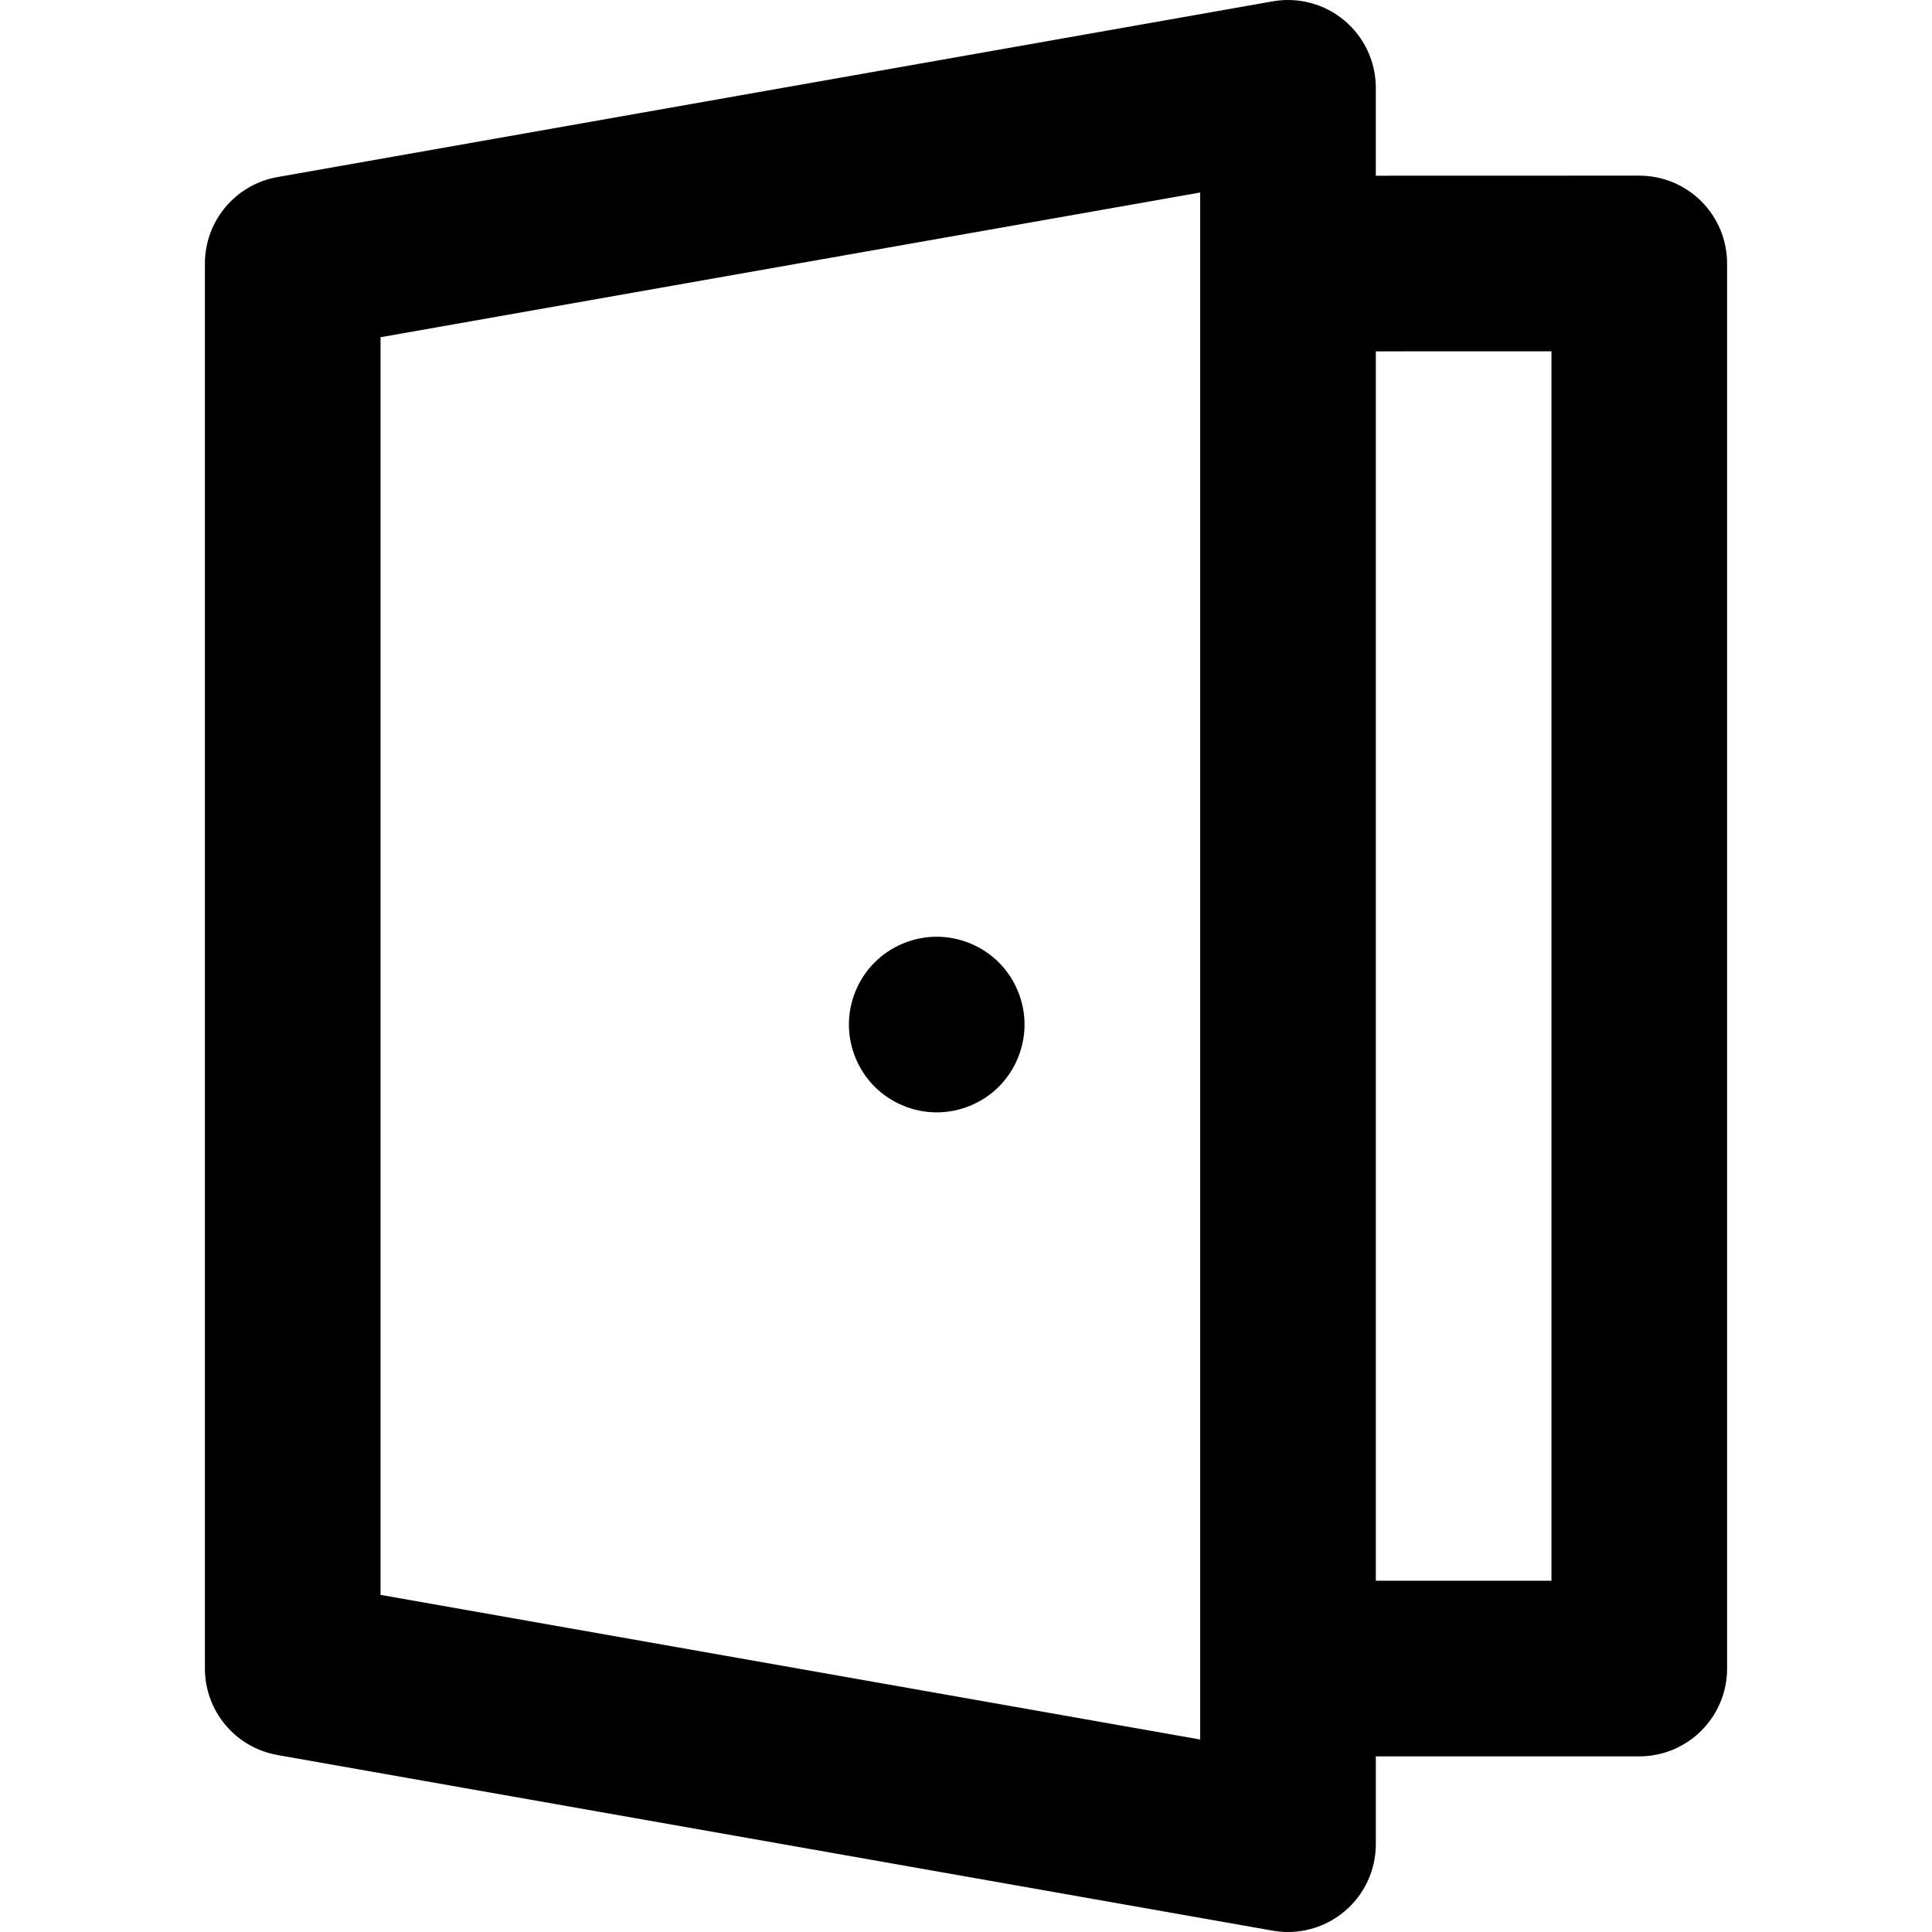
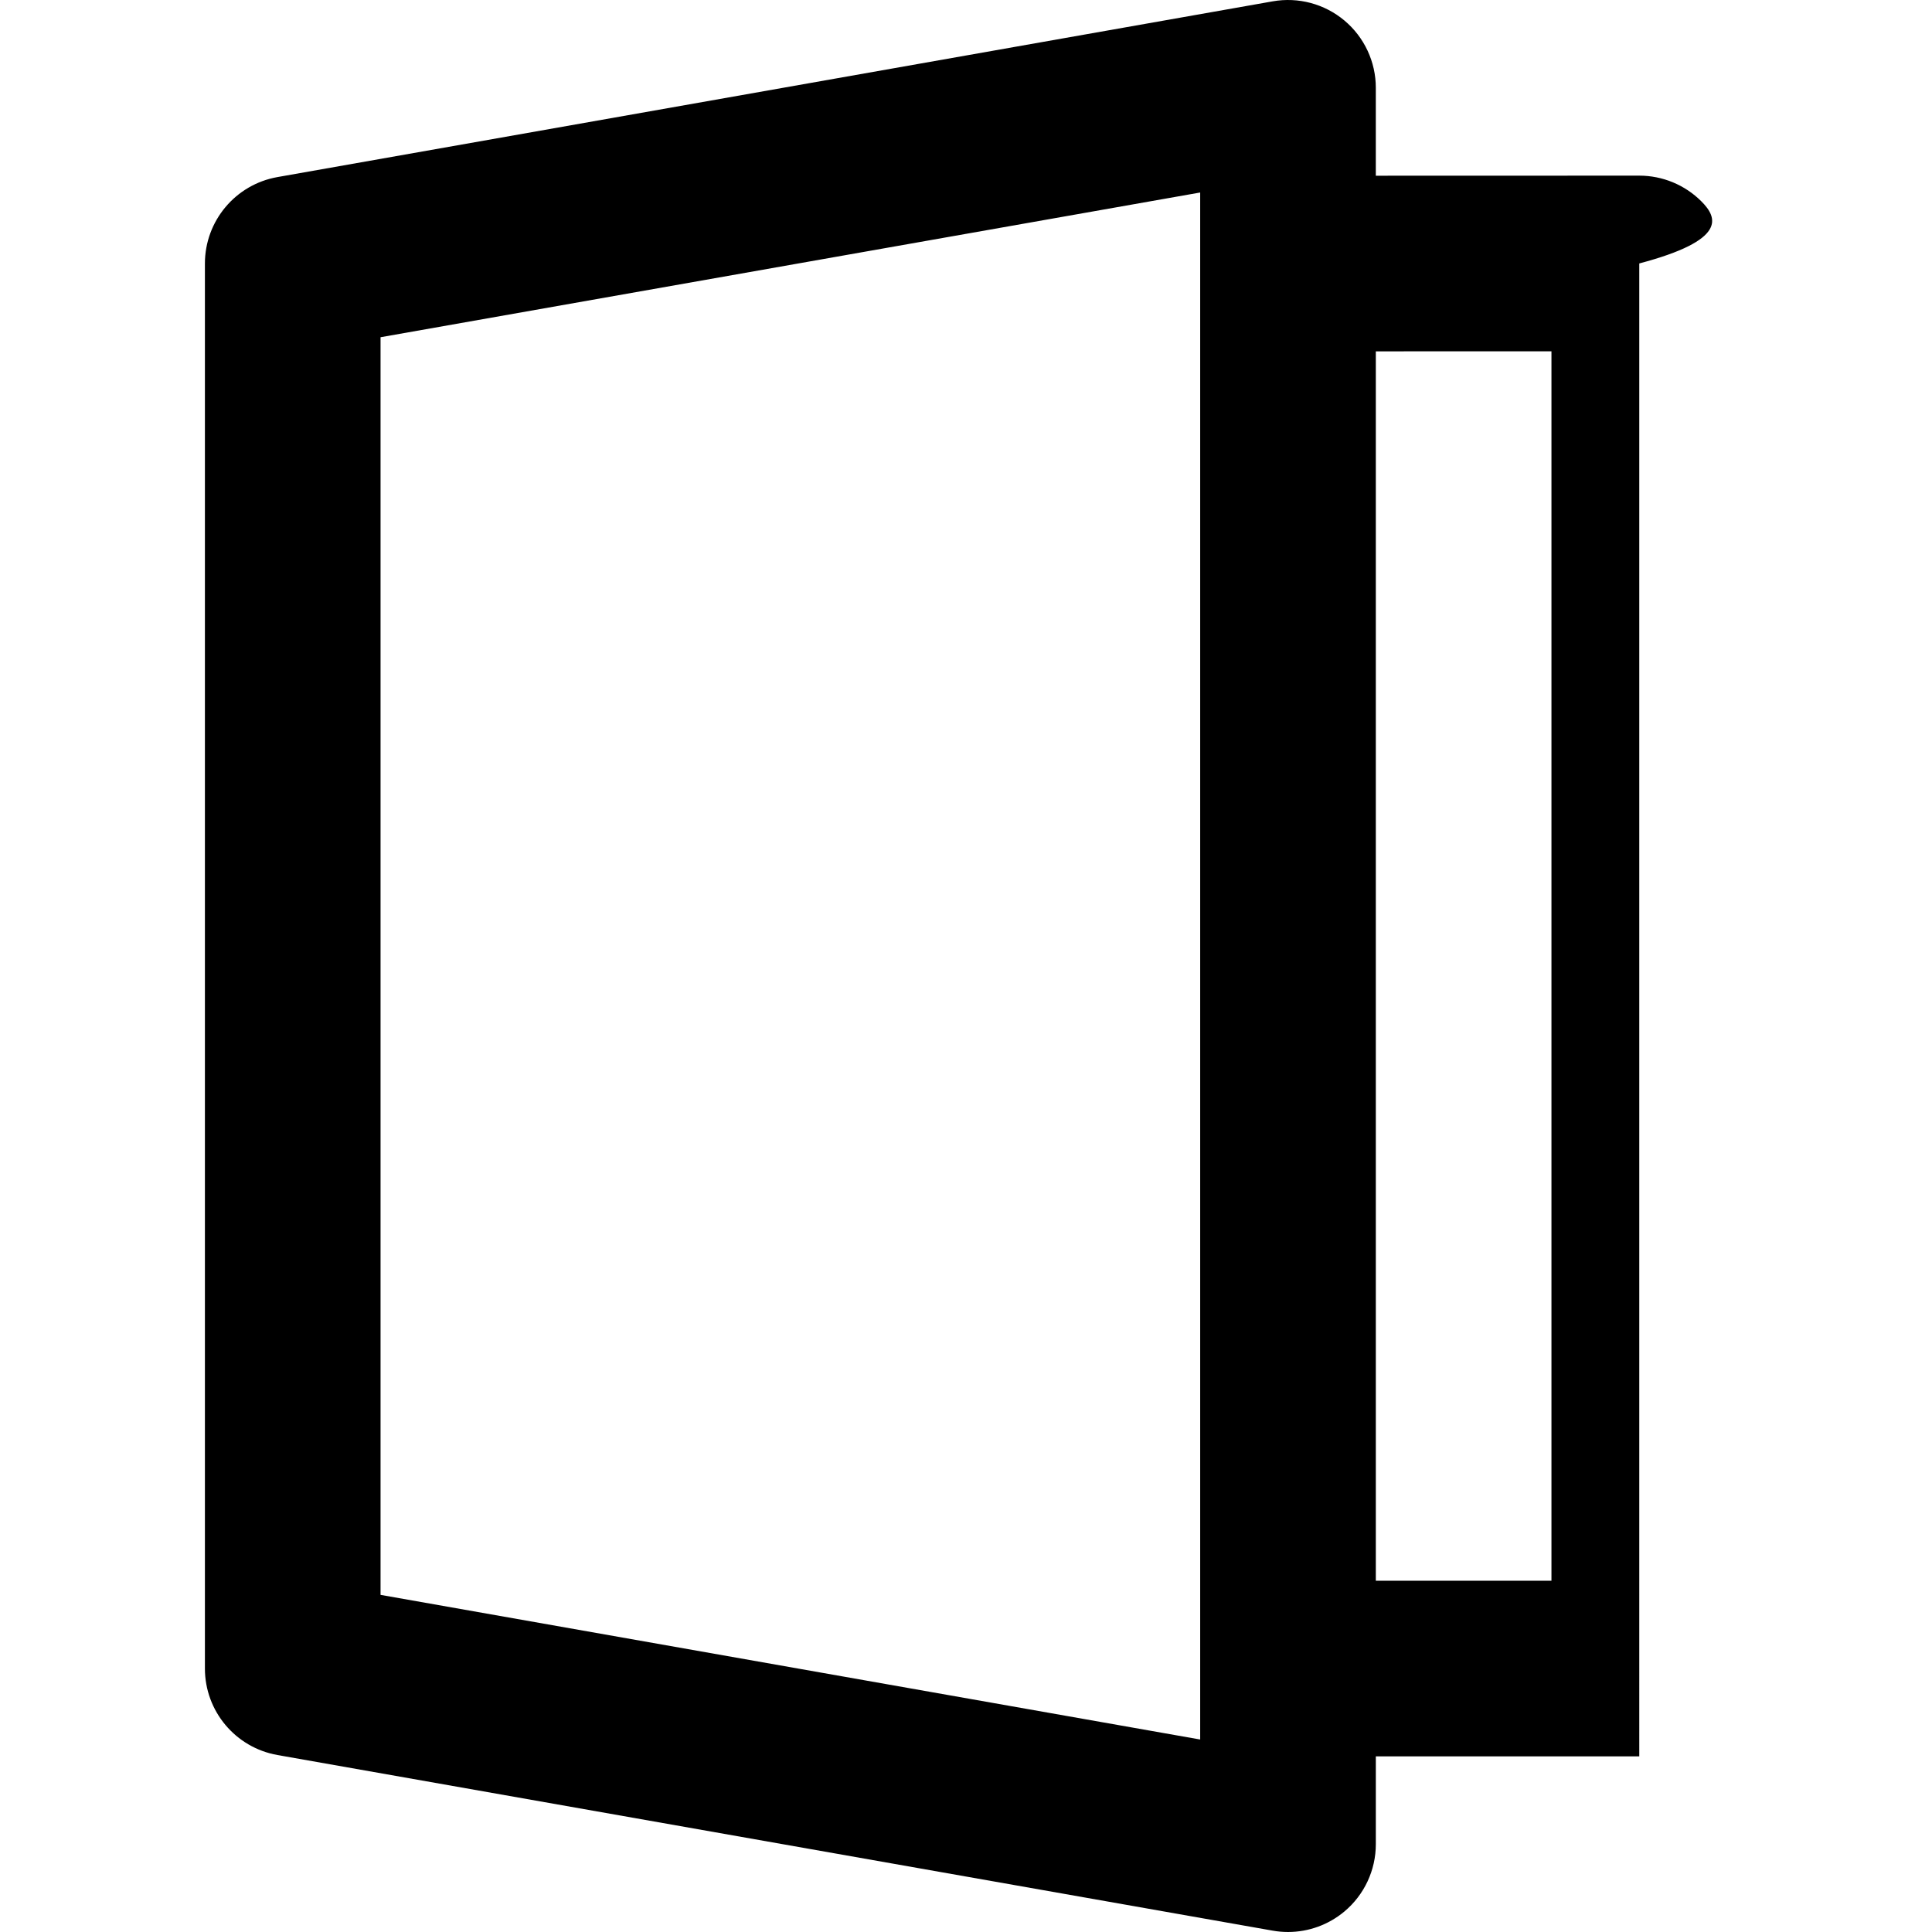
<svg xmlns="http://www.w3.org/2000/svg" fill="#000000" height="800px" width="800px" version="1.1" id="Layer_1" viewBox="0 0 512 512" xml:space="preserve">
  <g>
    <g>
-       <path d="M450.878,53.36c-4.364-4.364-10.283-6.814-16.454-6.814c-0.003,0-0.005,0-0.006,0l-69.812,0.02V23.273    c0-6.881-3.044-13.408-8.315-17.83s-12.227-6.284-19.005-5.089L73.53,46.927c-11.12,1.964-19.226,11.627-19.226,22.917v372.337    c0,11.293,8.108,20.956,19.228,22.919l263.758,46.545c1.347,0.237,2.7,0.354,4.045,0.354c5.427,0,10.735-1.901,14.958-5.444    c5.271-4.422,8.315-10.949,8.315-17.828v-23.273h69.818c12.853,0,23.273-10.42,23.273-23.273V69.818    C457.697,63.645,455.244,57.724,450.878,53.36z M318.061,69.846v372.336v18.806l-217.212-38.332V89.369l217.212-38.353V69.846z     M411.152,418.909h-46.545V93.111l46.545-0.014V418.909z" />
+       <path d="M450.878,53.36c-4.364-4.364-10.283-6.814-16.454-6.814c-0.003,0-0.005,0-0.006,0l-69.812,0.02V23.273    c0-6.881-3.044-13.408-8.315-17.83s-12.227-6.284-19.005-5.089L73.53,46.927c-11.12,1.964-19.226,11.627-19.226,22.917v372.337    c0,11.293,8.108,20.956,19.228,22.919l263.758,46.545c1.347,0.237,2.7,0.354,4.045,0.354c5.427,0,10.735-1.901,14.958-5.444    c5.271-4.422,8.315-10.949,8.315-17.828v-23.273h69.818V69.818    C457.697,63.645,455.244,57.724,450.878,53.36z M318.061,69.846v372.336v18.806l-217.212-38.332V89.369l217.212-38.353V69.846z     M411.152,418.909h-46.545V93.111l46.545-0.014V418.909z" />
    </g>
  </g>
  <g>
    <g>
-       <path d="M264.704,255.054c-4.329-4.329-10.333-6.811-16.462-6.811s-12.133,2.482-16.462,6.811    c-4.329,4.329-6.811,10.333-6.811,16.462s2.482,12.117,6.811,16.462c4.344,4.329,10.333,6.811,16.462,6.811    s12.133-2.482,16.462-6.811c4.329-4.344,6.811-10.333,6.811-16.462S269.033,259.383,264.704,255.054z" />
-     </g>
+       </g>
  </g>
</svg>